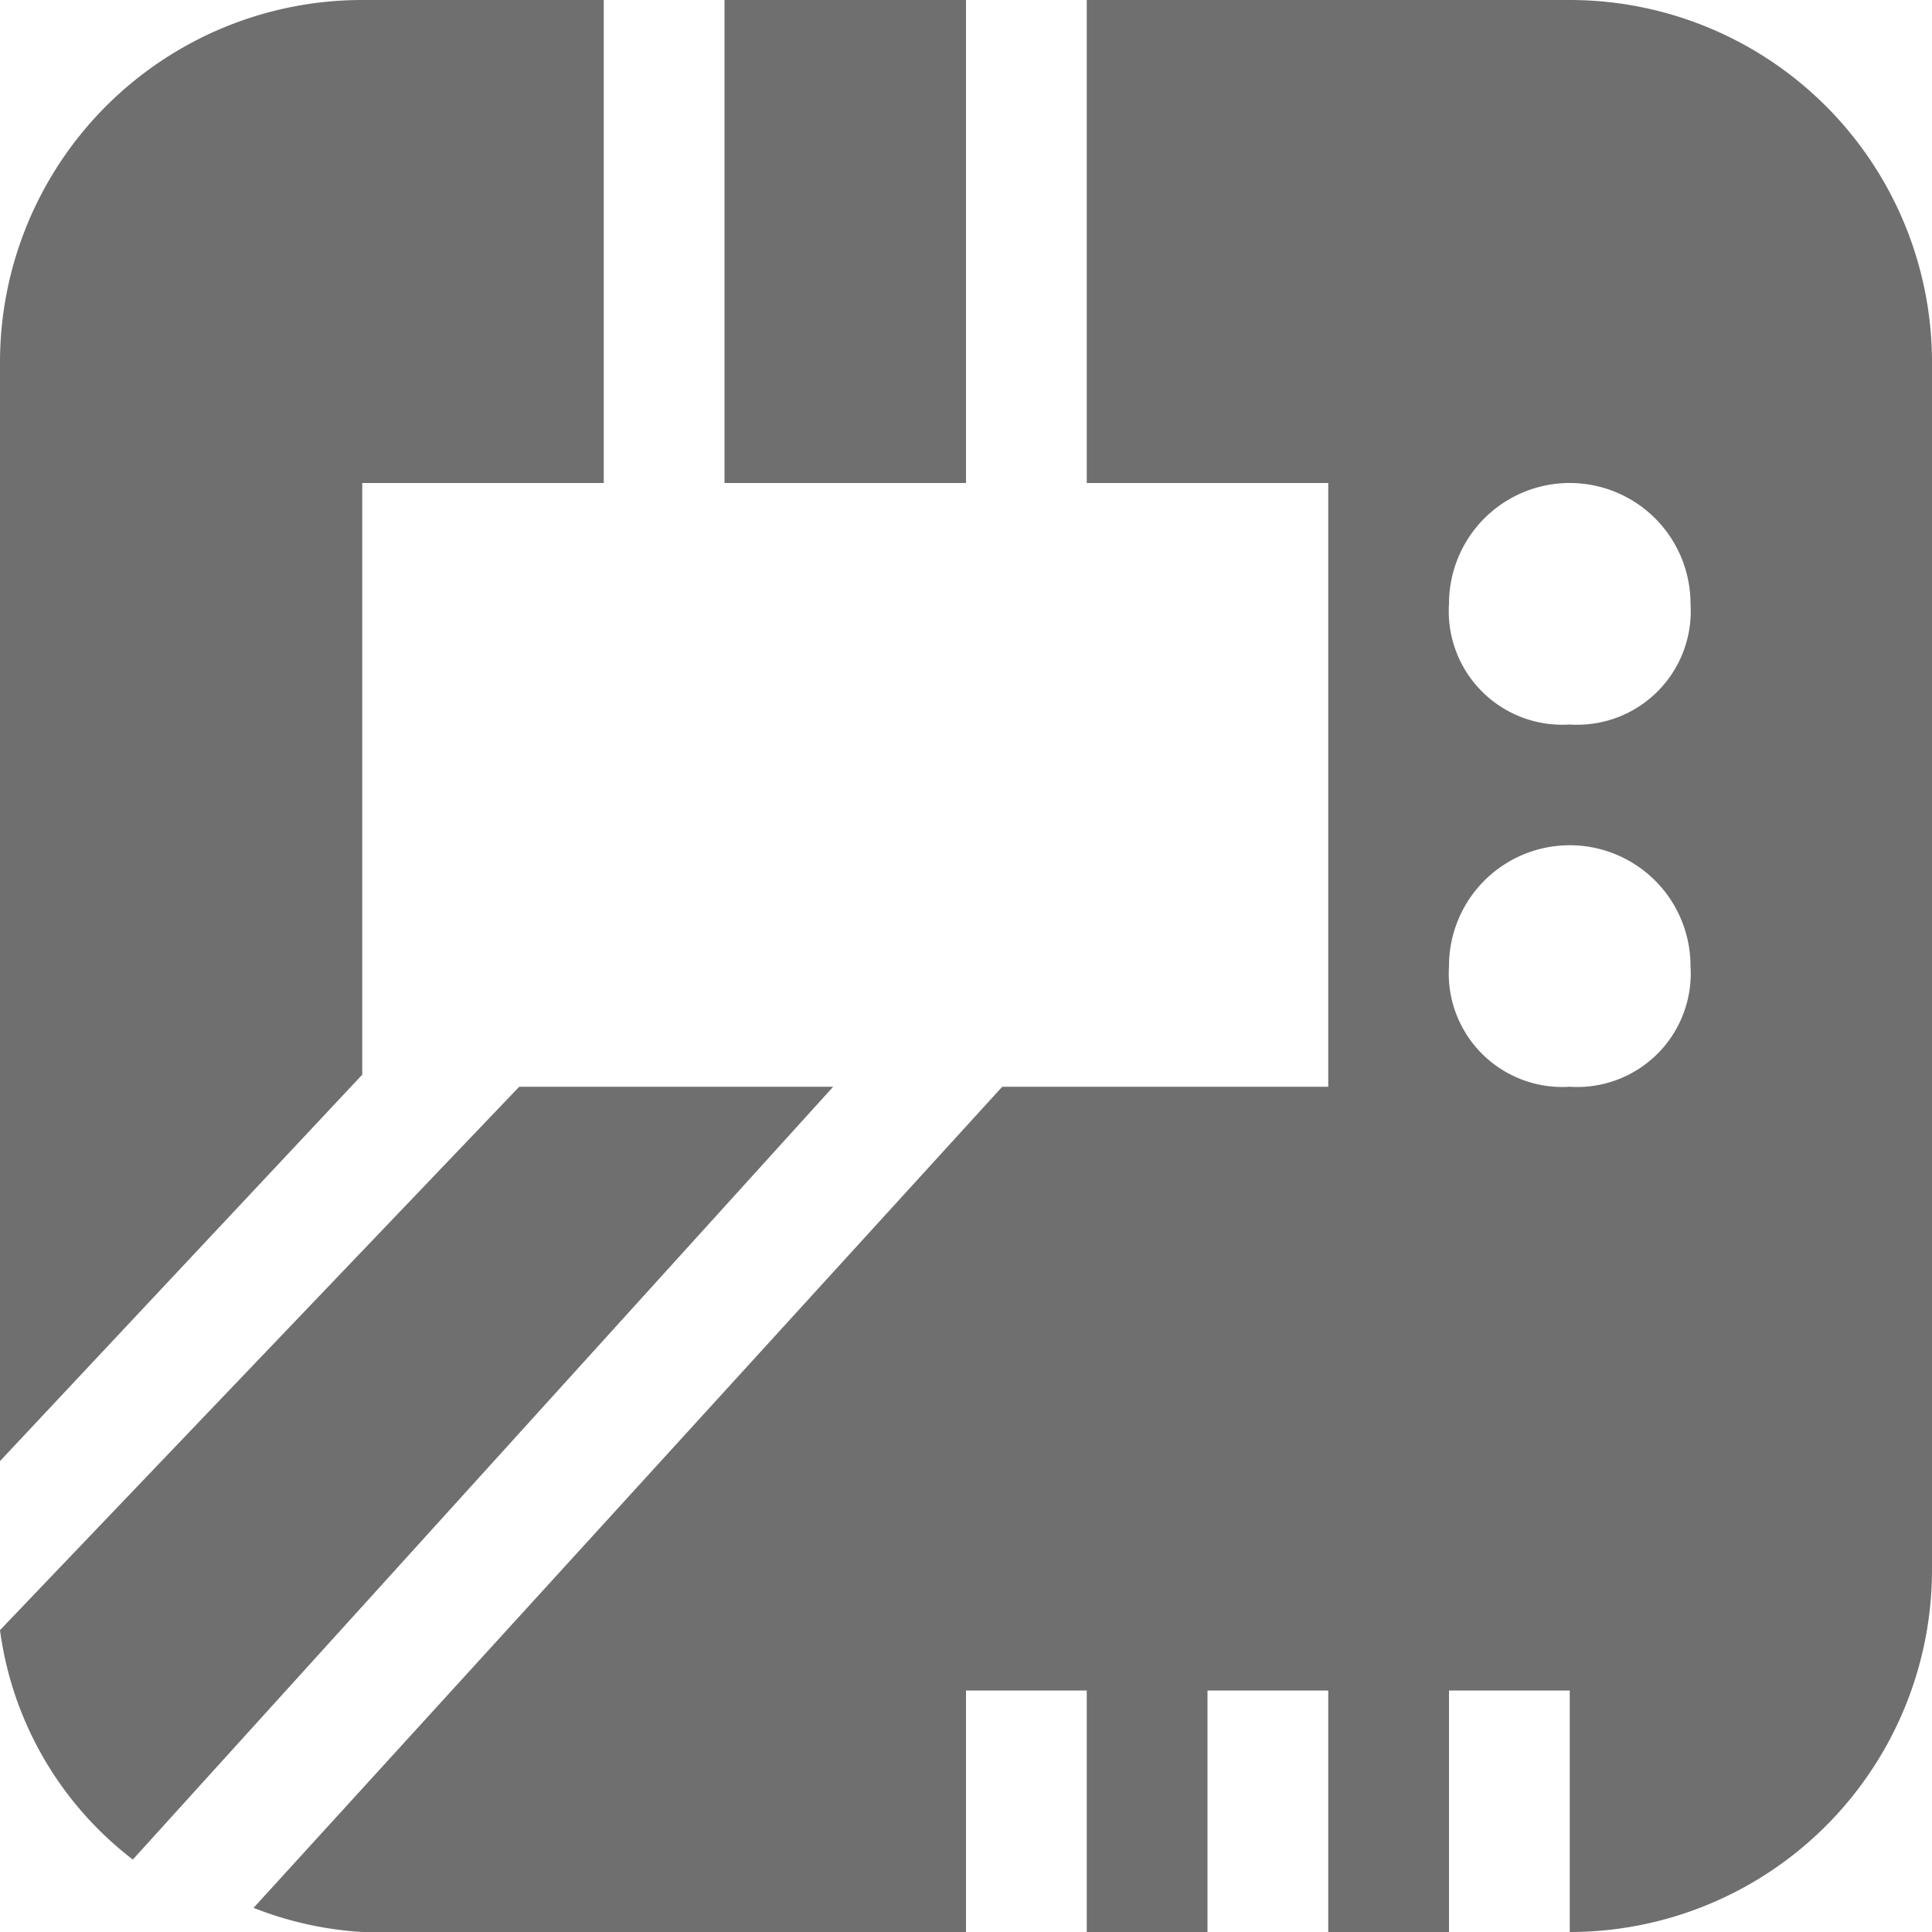
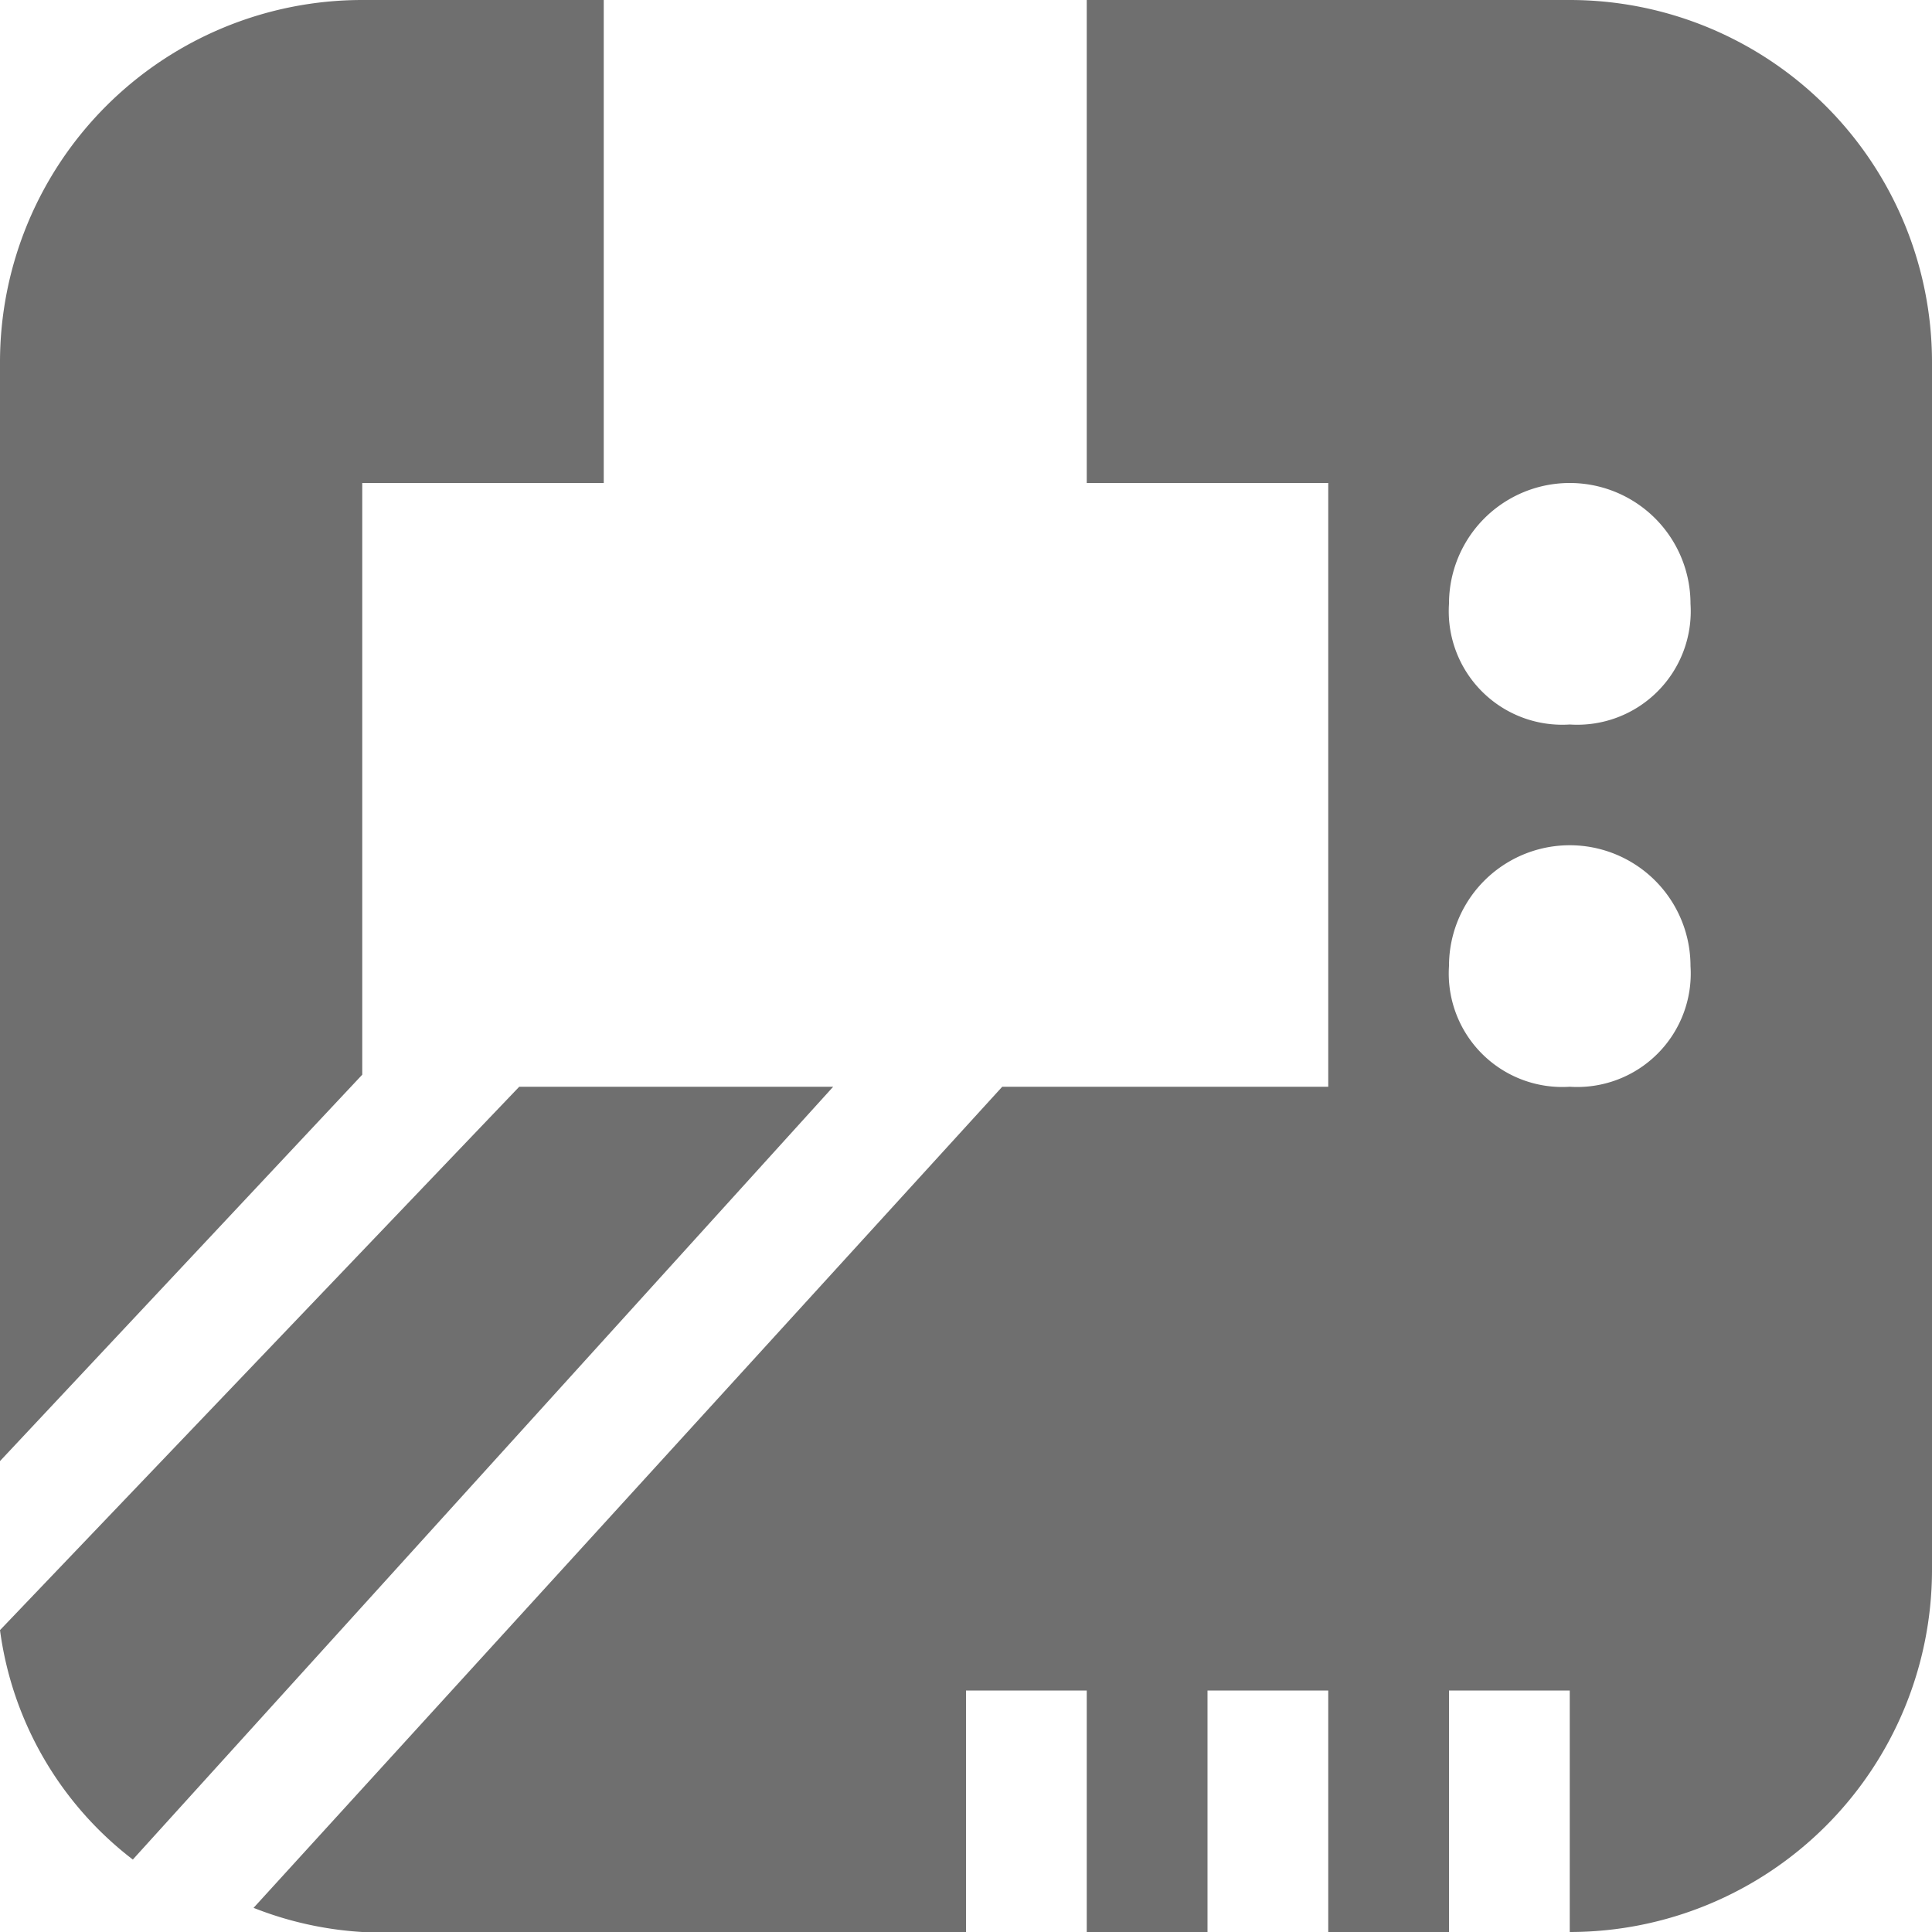
<svg xmlns="http://www.w3.org/2000/svg" viewBox="0 0 16 16">
  <defs>
    <style>.cls-1{fill:#6f6f6f;}</style>
  </defs>
  <title>Asset 13</title>
  <g id="Layer_2" data-name="Layer 2">
    <g id="Layer_1-2" data-name="Layer 1">
-       <path class="cls-1" d="M6,0H8V4H6Z" />
      <path class="cls-1" d="M4.3,9,0,13.5a2.87,2.87,0,0,0,1.1,1.9L6.9,9Z" />
      <path class="cls-1" d="M3,4H5V0H3A3,3,0,0,0,0,3v9.1L3,8.9Z" />
      <path class="cls-1" d="M13,0H9V4h2V9H8.3L2.1,15.8A2.92,2.92,0,0,0,3,16H8V14H9v2h1V14h1v2h1V14h1v2a3,3,0,0,0,3-3V3A3,3,0,0,0,13,0Zm0,9a.94.94,0,0,1-1-1,1,1,0,0,1,2,0A.94.94,0,0,1,13,9Zm0-3a.94.94,0,0,1-1-1,1,1,0,0,1,2,0A.94.94,0,0,1,13,6Z" />
    </g>
  </g>
</svg>